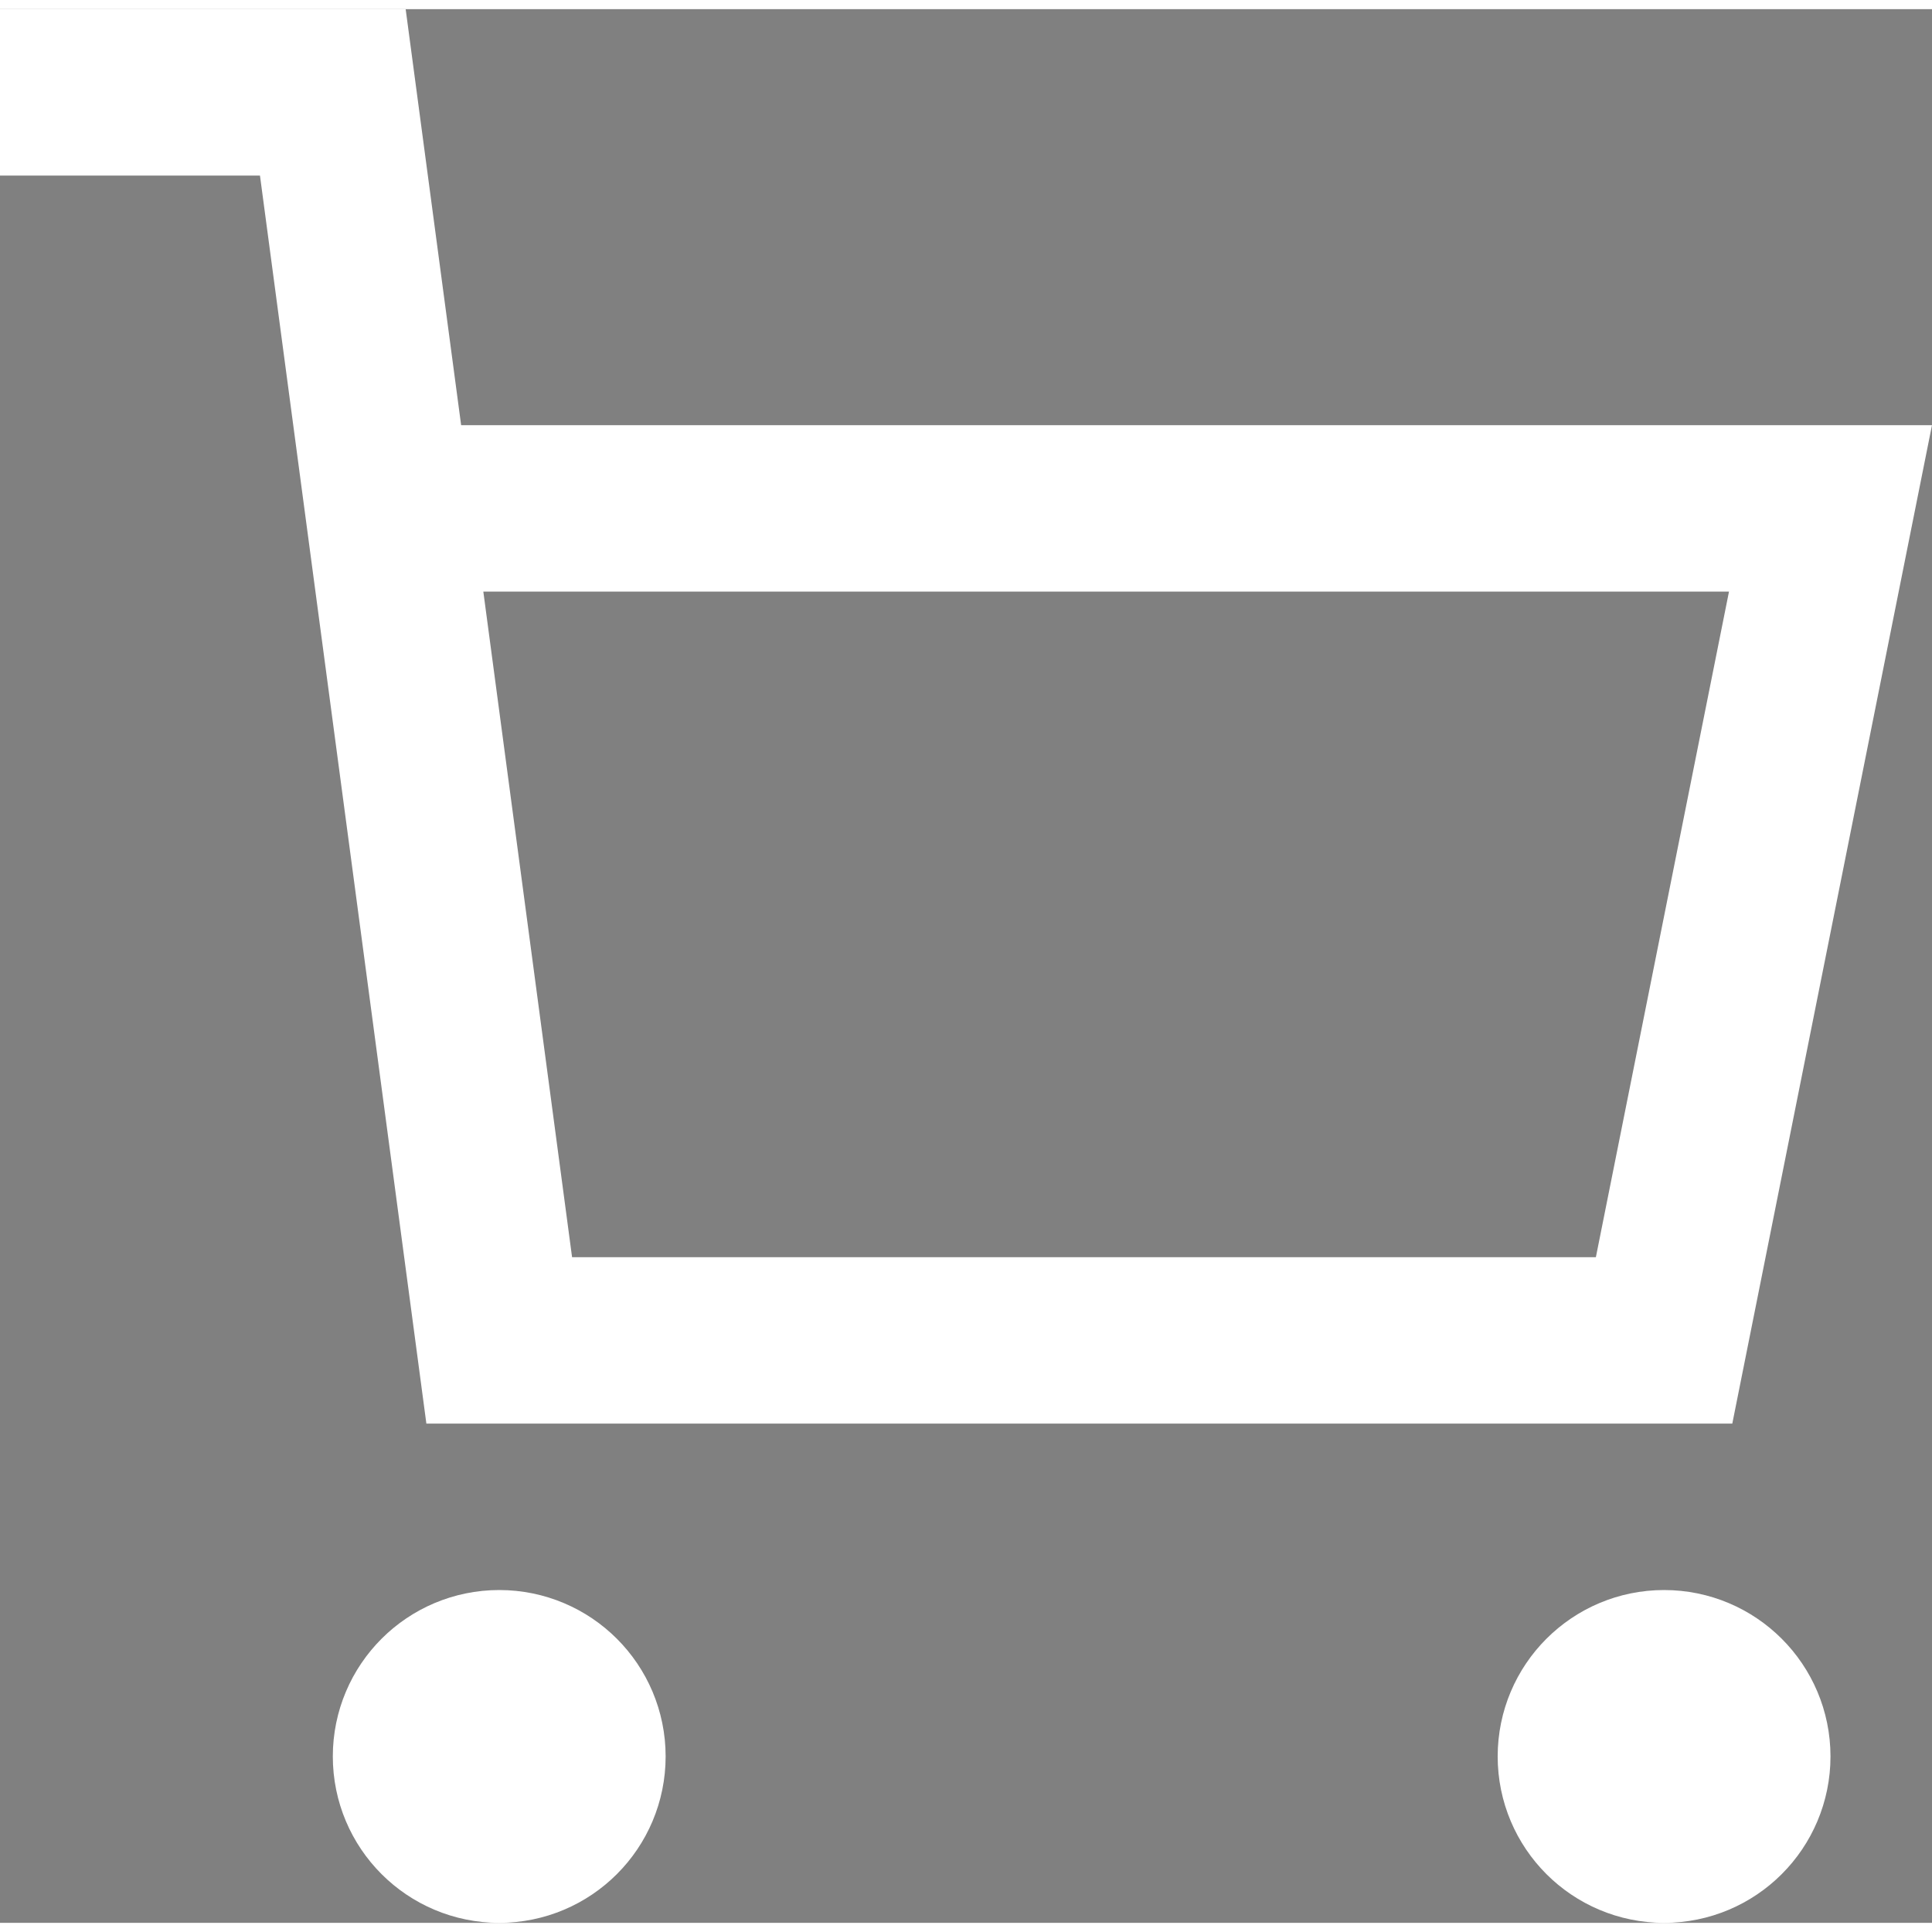
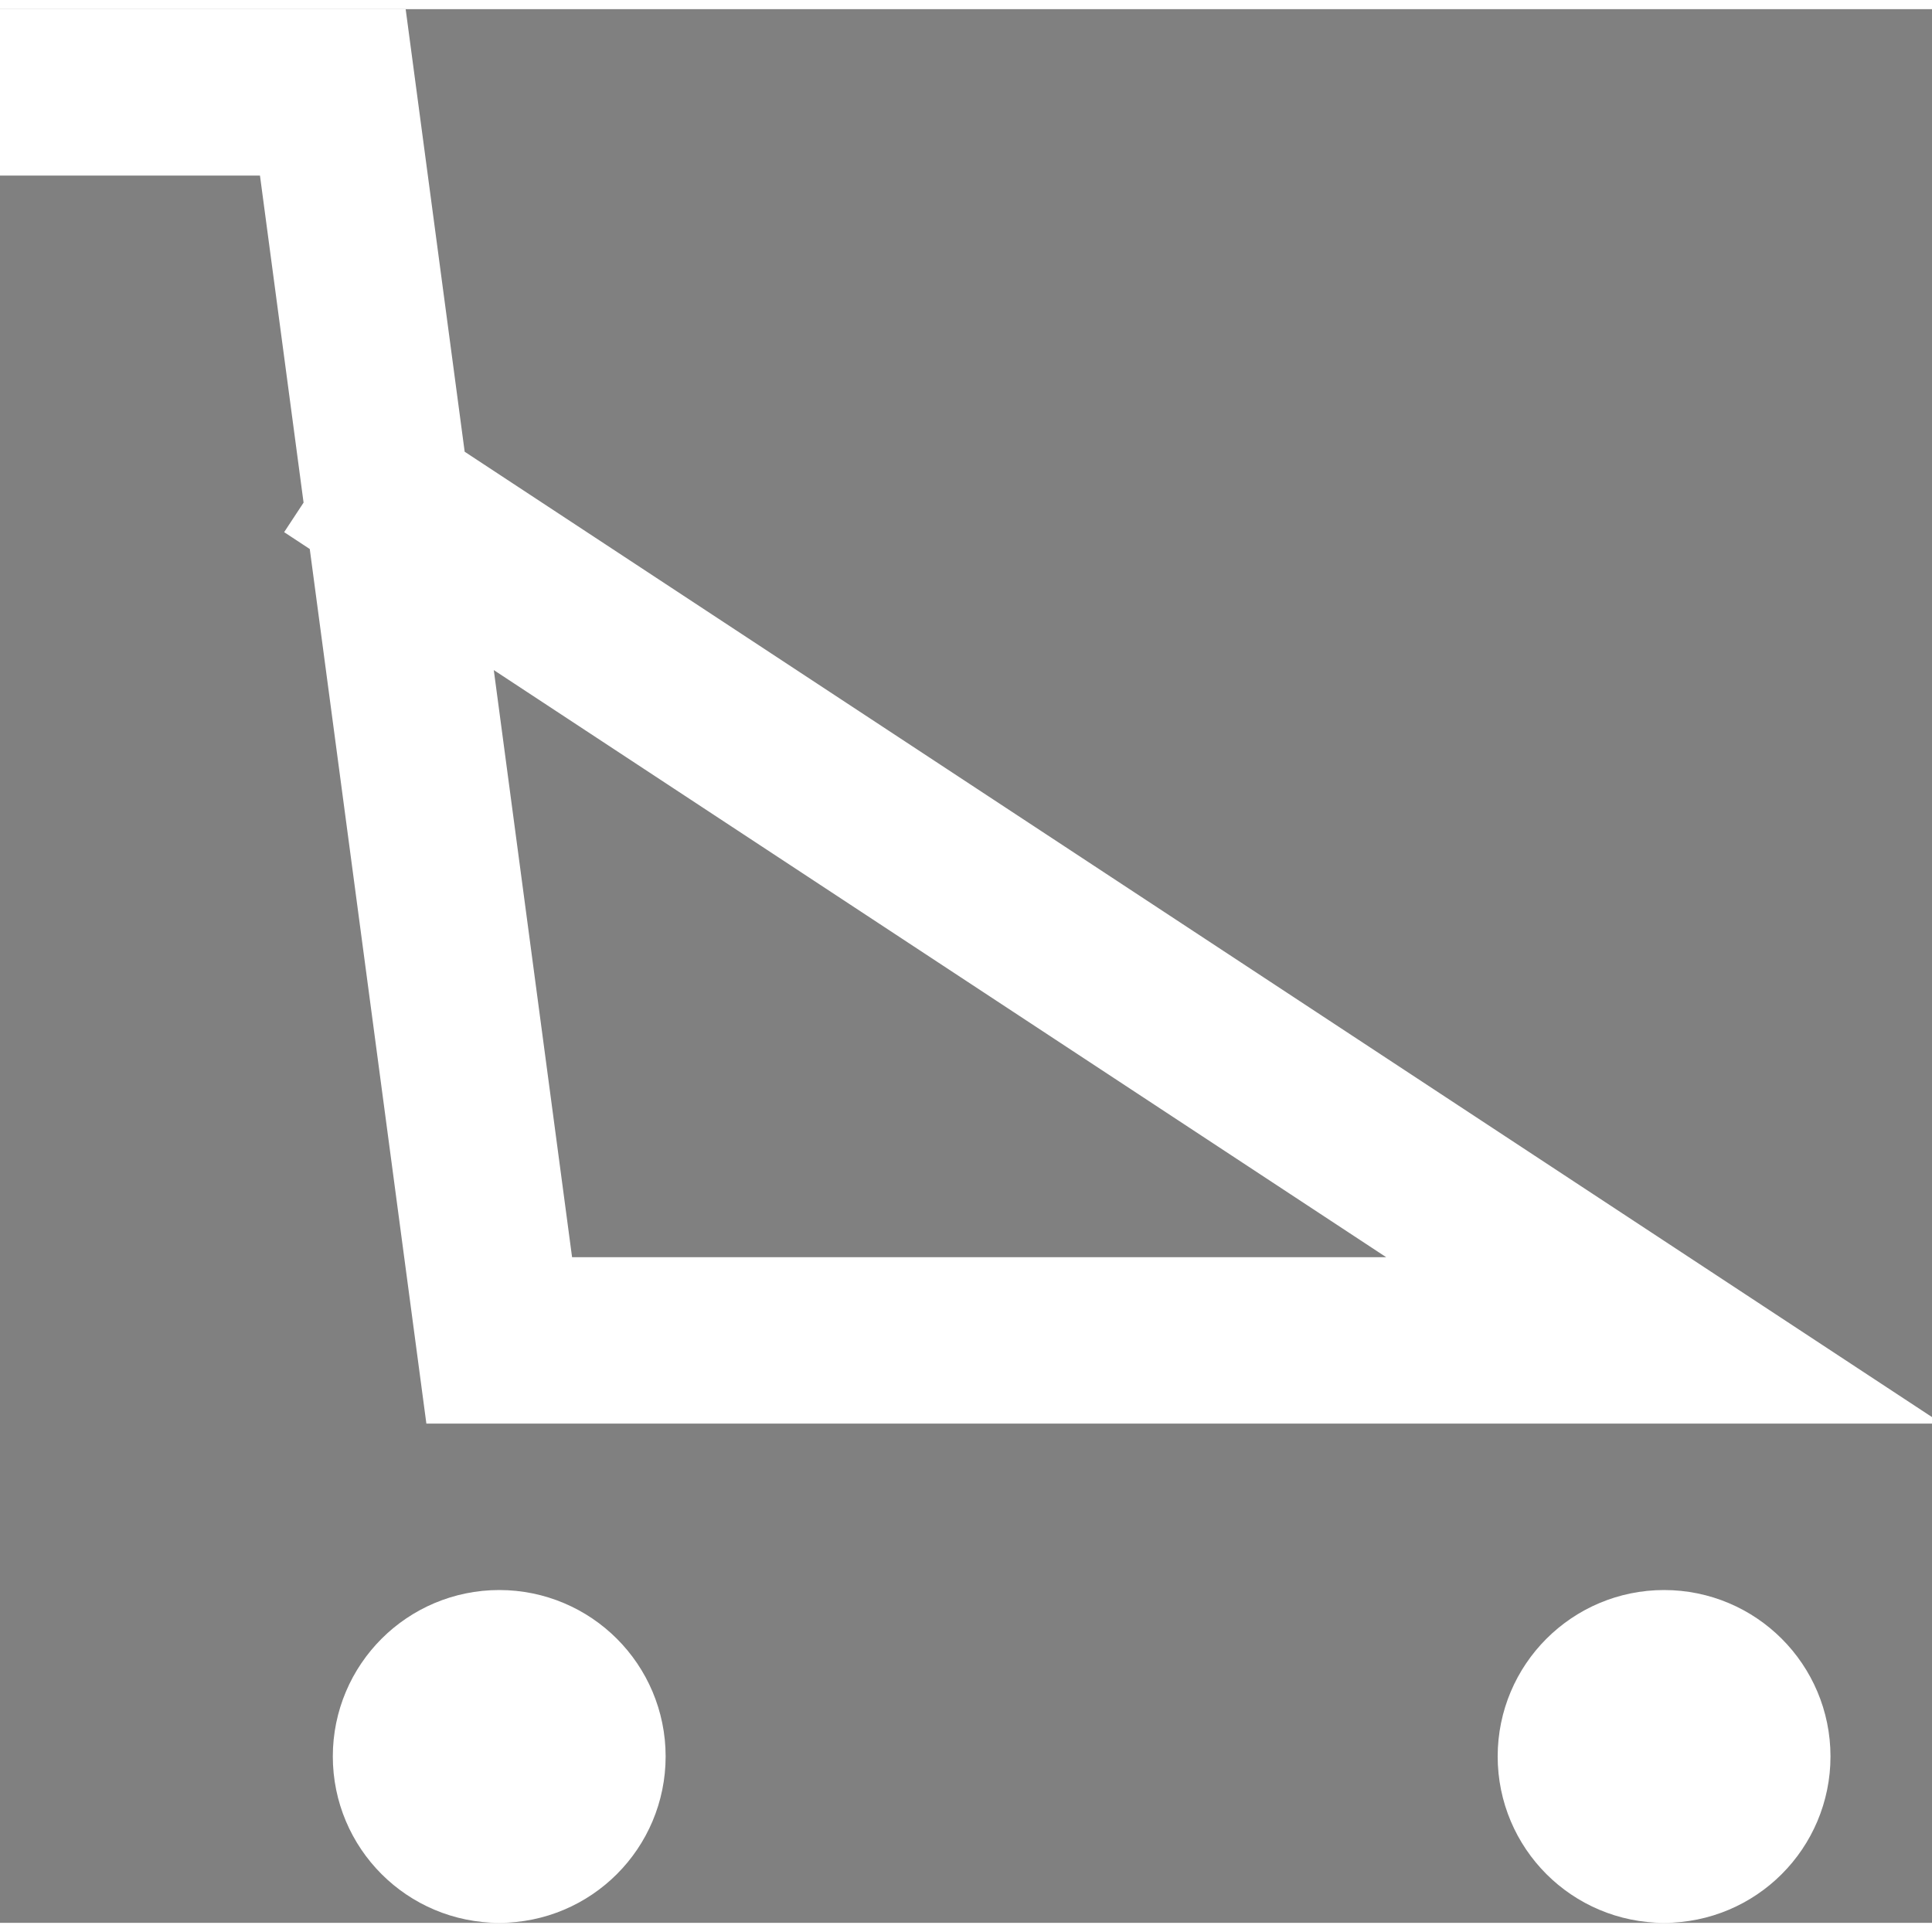
<svg xmlns="http://www.w3.org/2000/svg" width="25px" height="25px" viewBox="0 0 23.22 23">
  <rect x="0" y="0" width="23.22" height="23" fill="#808080" stroke="none" />
  <g id="shopping-cart" transform="translate(0 -1)">
-     <circle id="Ellipse_78" data-name="Ellipse 78" cx="1" cy="1" r="1" transform="translate(5 21)" fill="#212121" />
    <circle id="Ellipse_79" data-name="Ellipse 79" cx="1" cy="1" r="1" transform="translate(19 21)" fill="#212121" />
    <circle id="Ellipse_80" data-name="Ellipse 80" cx="1" cy="1" r="1" transform="translate(5 21)" fill="none" stroke="#fff" stroke-linecap="square" stroke-miterlimit="10" stroke-width="2" />
    <circle id="Ellipse_81" data-name="Ellipse 81" cx="1" cy="1" r="1" transform="translate(19 21)" fill="none" stroke="#fff" stroke-linecap="square" stroke-miterlimit="10" stroke-width="2" />
-     <path id="Pfad_817" data-name="Pfad 817" d="M4.8,7H22L20,17H6L4,2H1" fill="none" stroke="#fff" stroke-linecap="square" stroke-miterlimit="10" stroke-width="2" />
+     <path id="Pfad_817" data-name="Pfad 817" d="M4.8,7L20,17H6L4,2H1" fill="none" stroke="#fff" stroke-linecap="square" stroke-miterlimit="10" stroke-width="2" />
  </g>
</svg>